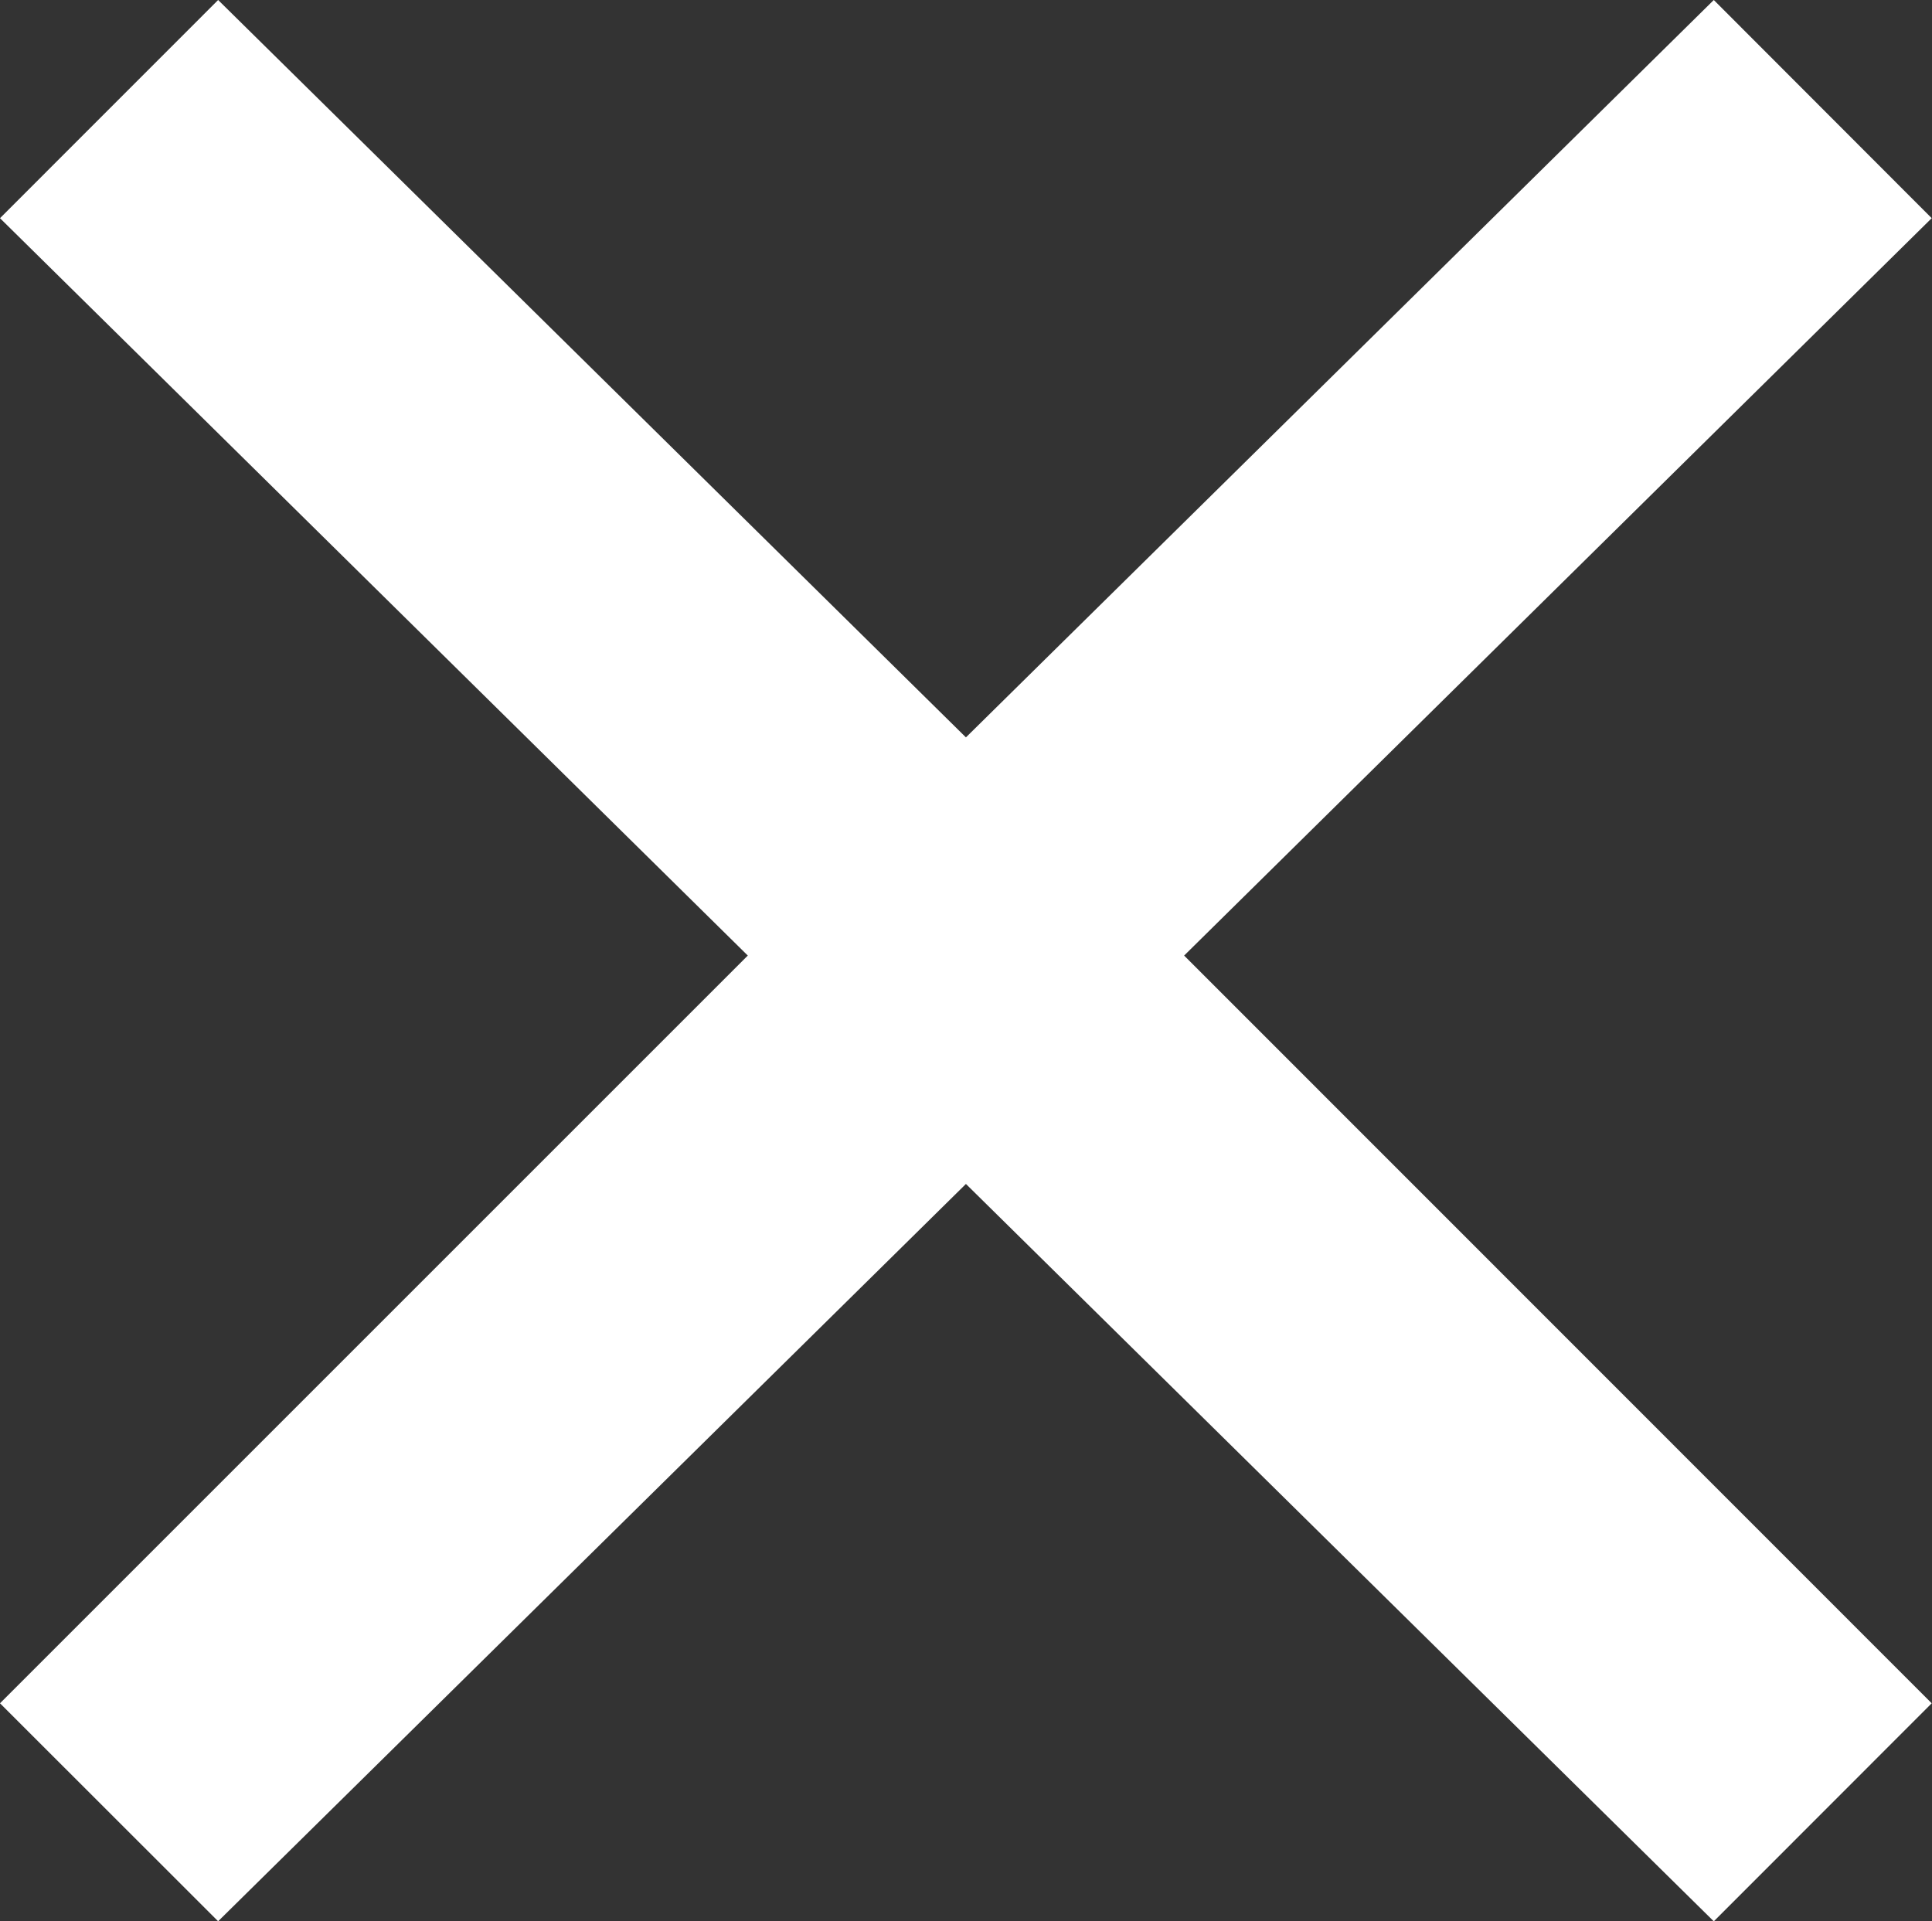
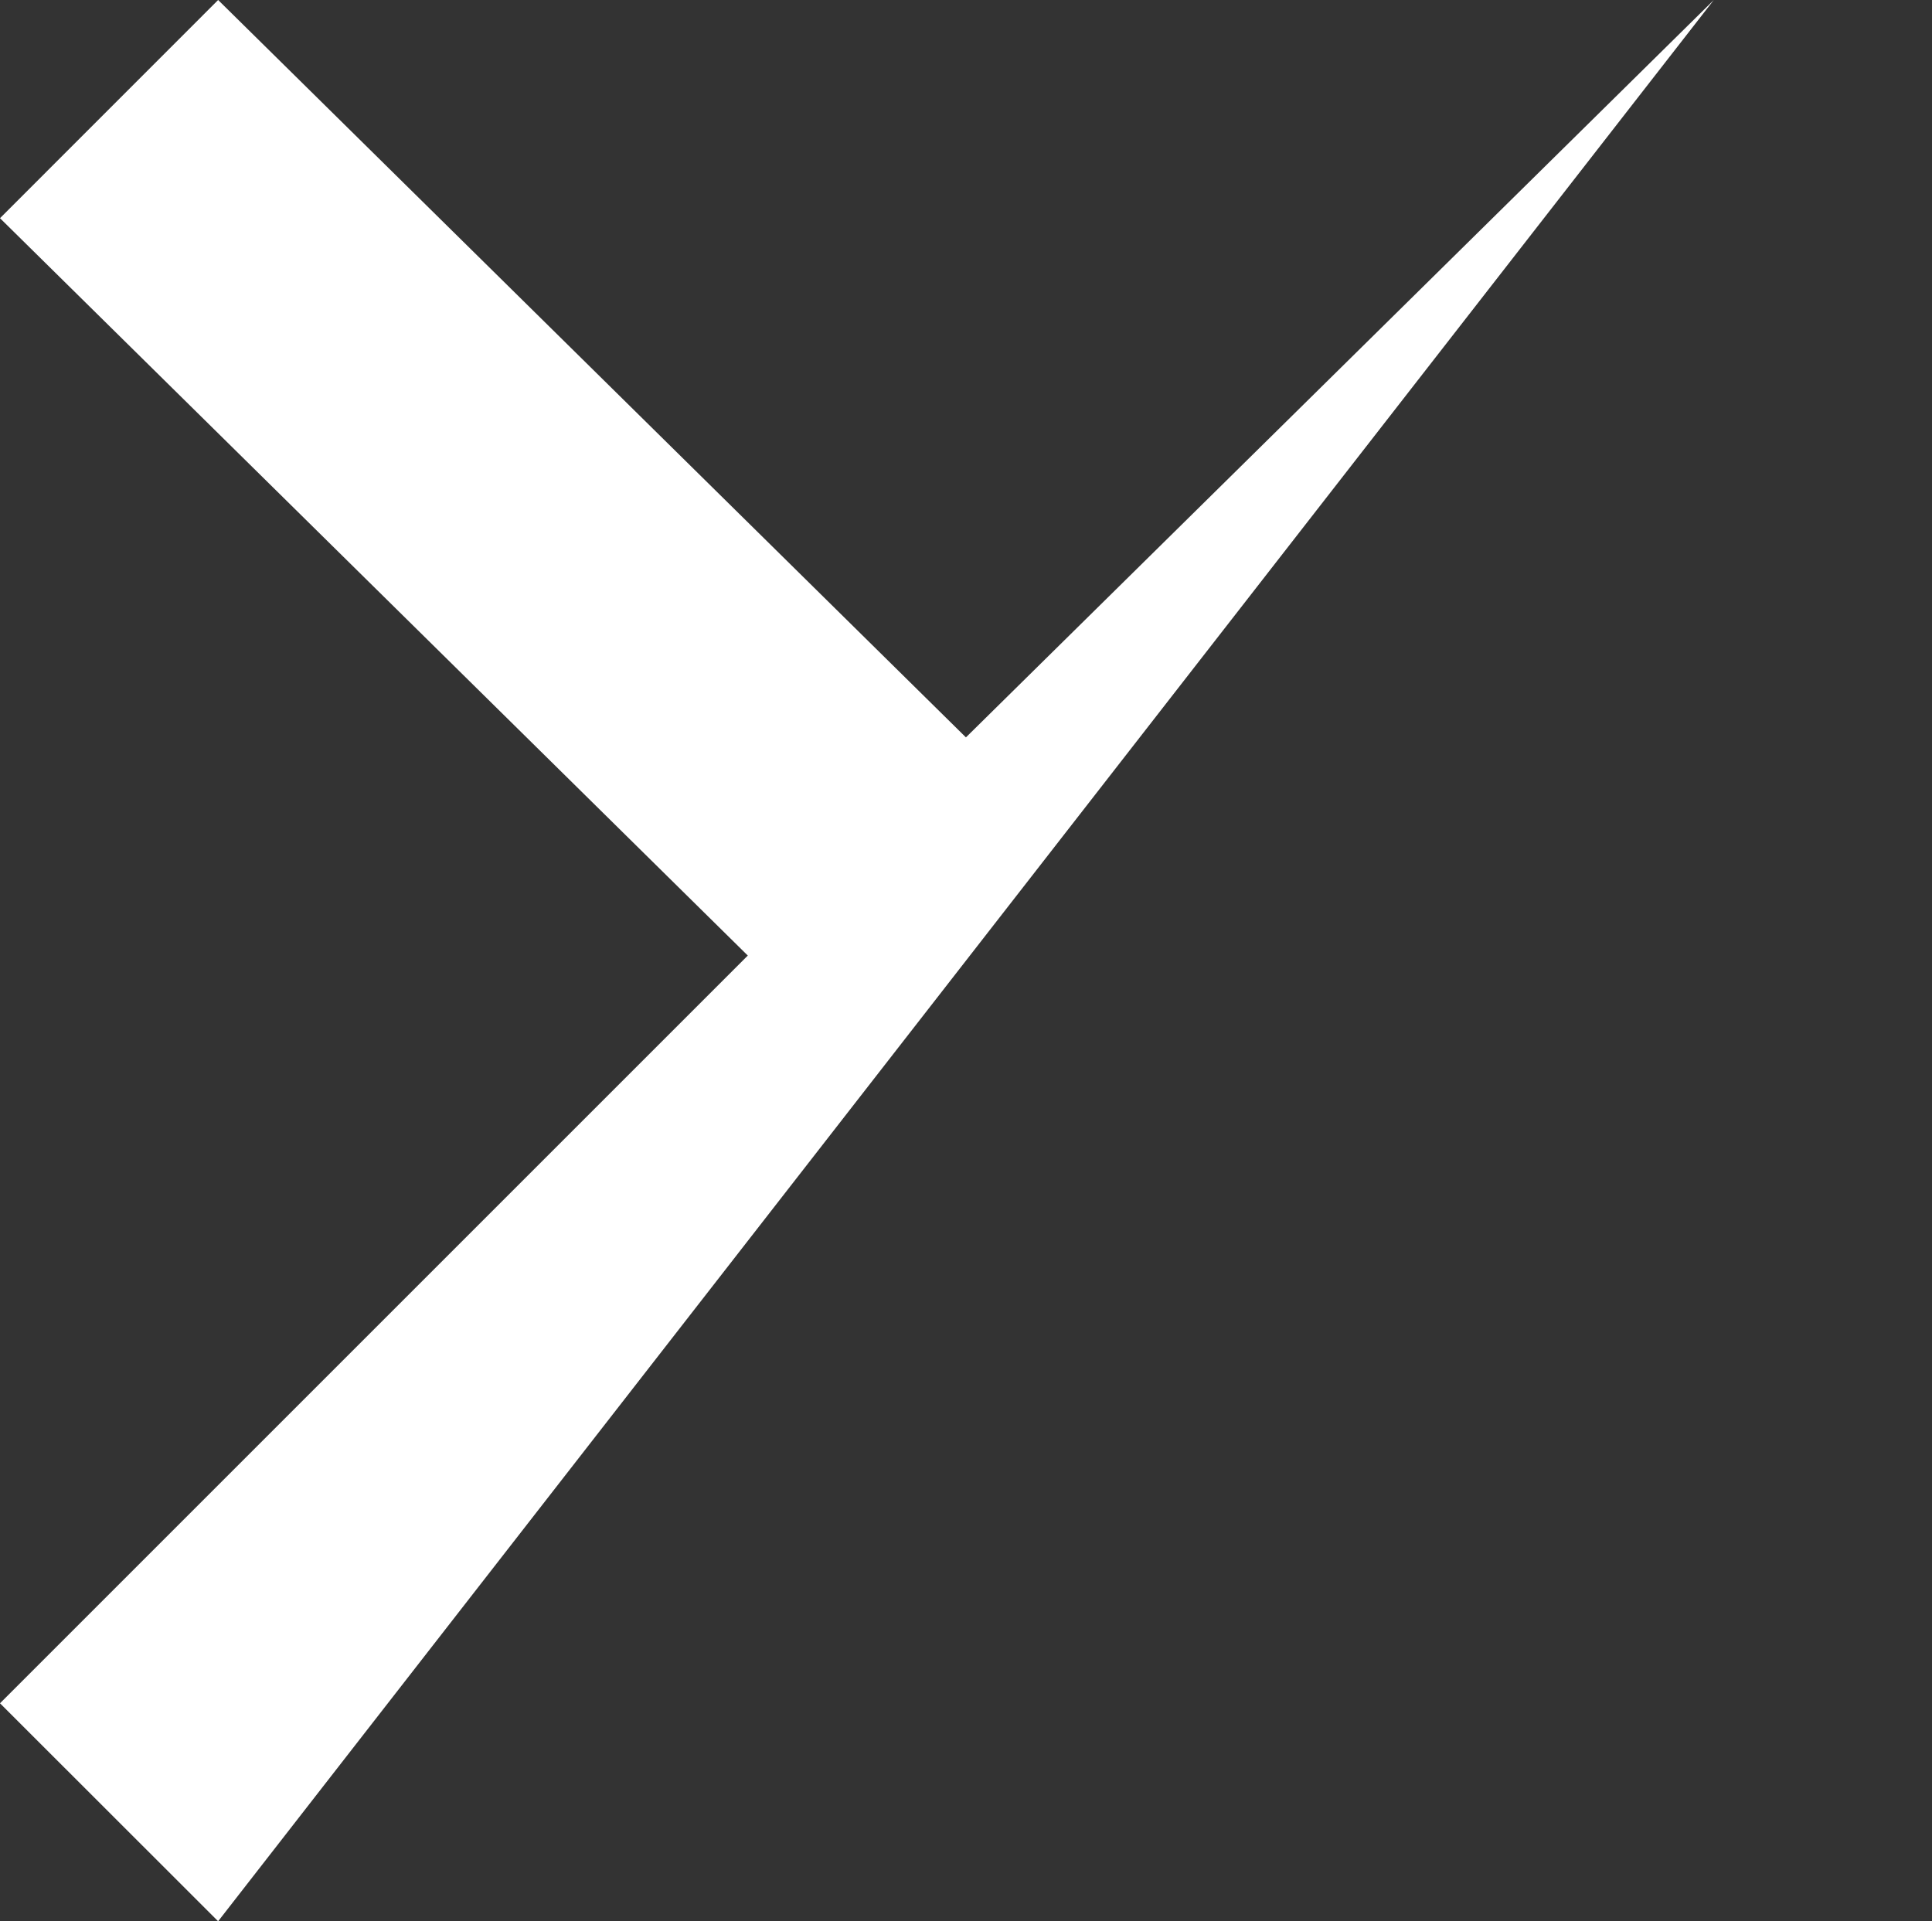
<svg xmlns="http://www.w3.org/2000/svg" width="26.704" height="26.559" viewBox="0 0 26.704 26.559">
  <rect x="0" y="0" width="26.704" height="26.559" fill="#333333" stroke="none" />
-   <path id="Path_541" data-name="Path 541" d="M23.688,0,13.351,10.193,3.015,0,0,3.016,10.336,13.209,0,23.545l3.015,3.013L13.351,16.366,23.688,26.559,26.7,23.545,16.367,13.209,26.7,3.016Z" transform="translate(0 0)" fill="#fff" />
+   <path id="Path_541" data-name="Path 541" d="M23.688,0,13.351,10.193,3.015,0,0,3.016,10.336,13.209,0,23.545l3.015,3.013Z" transform="translate(0 0)" fill="#fff" />
</svg>